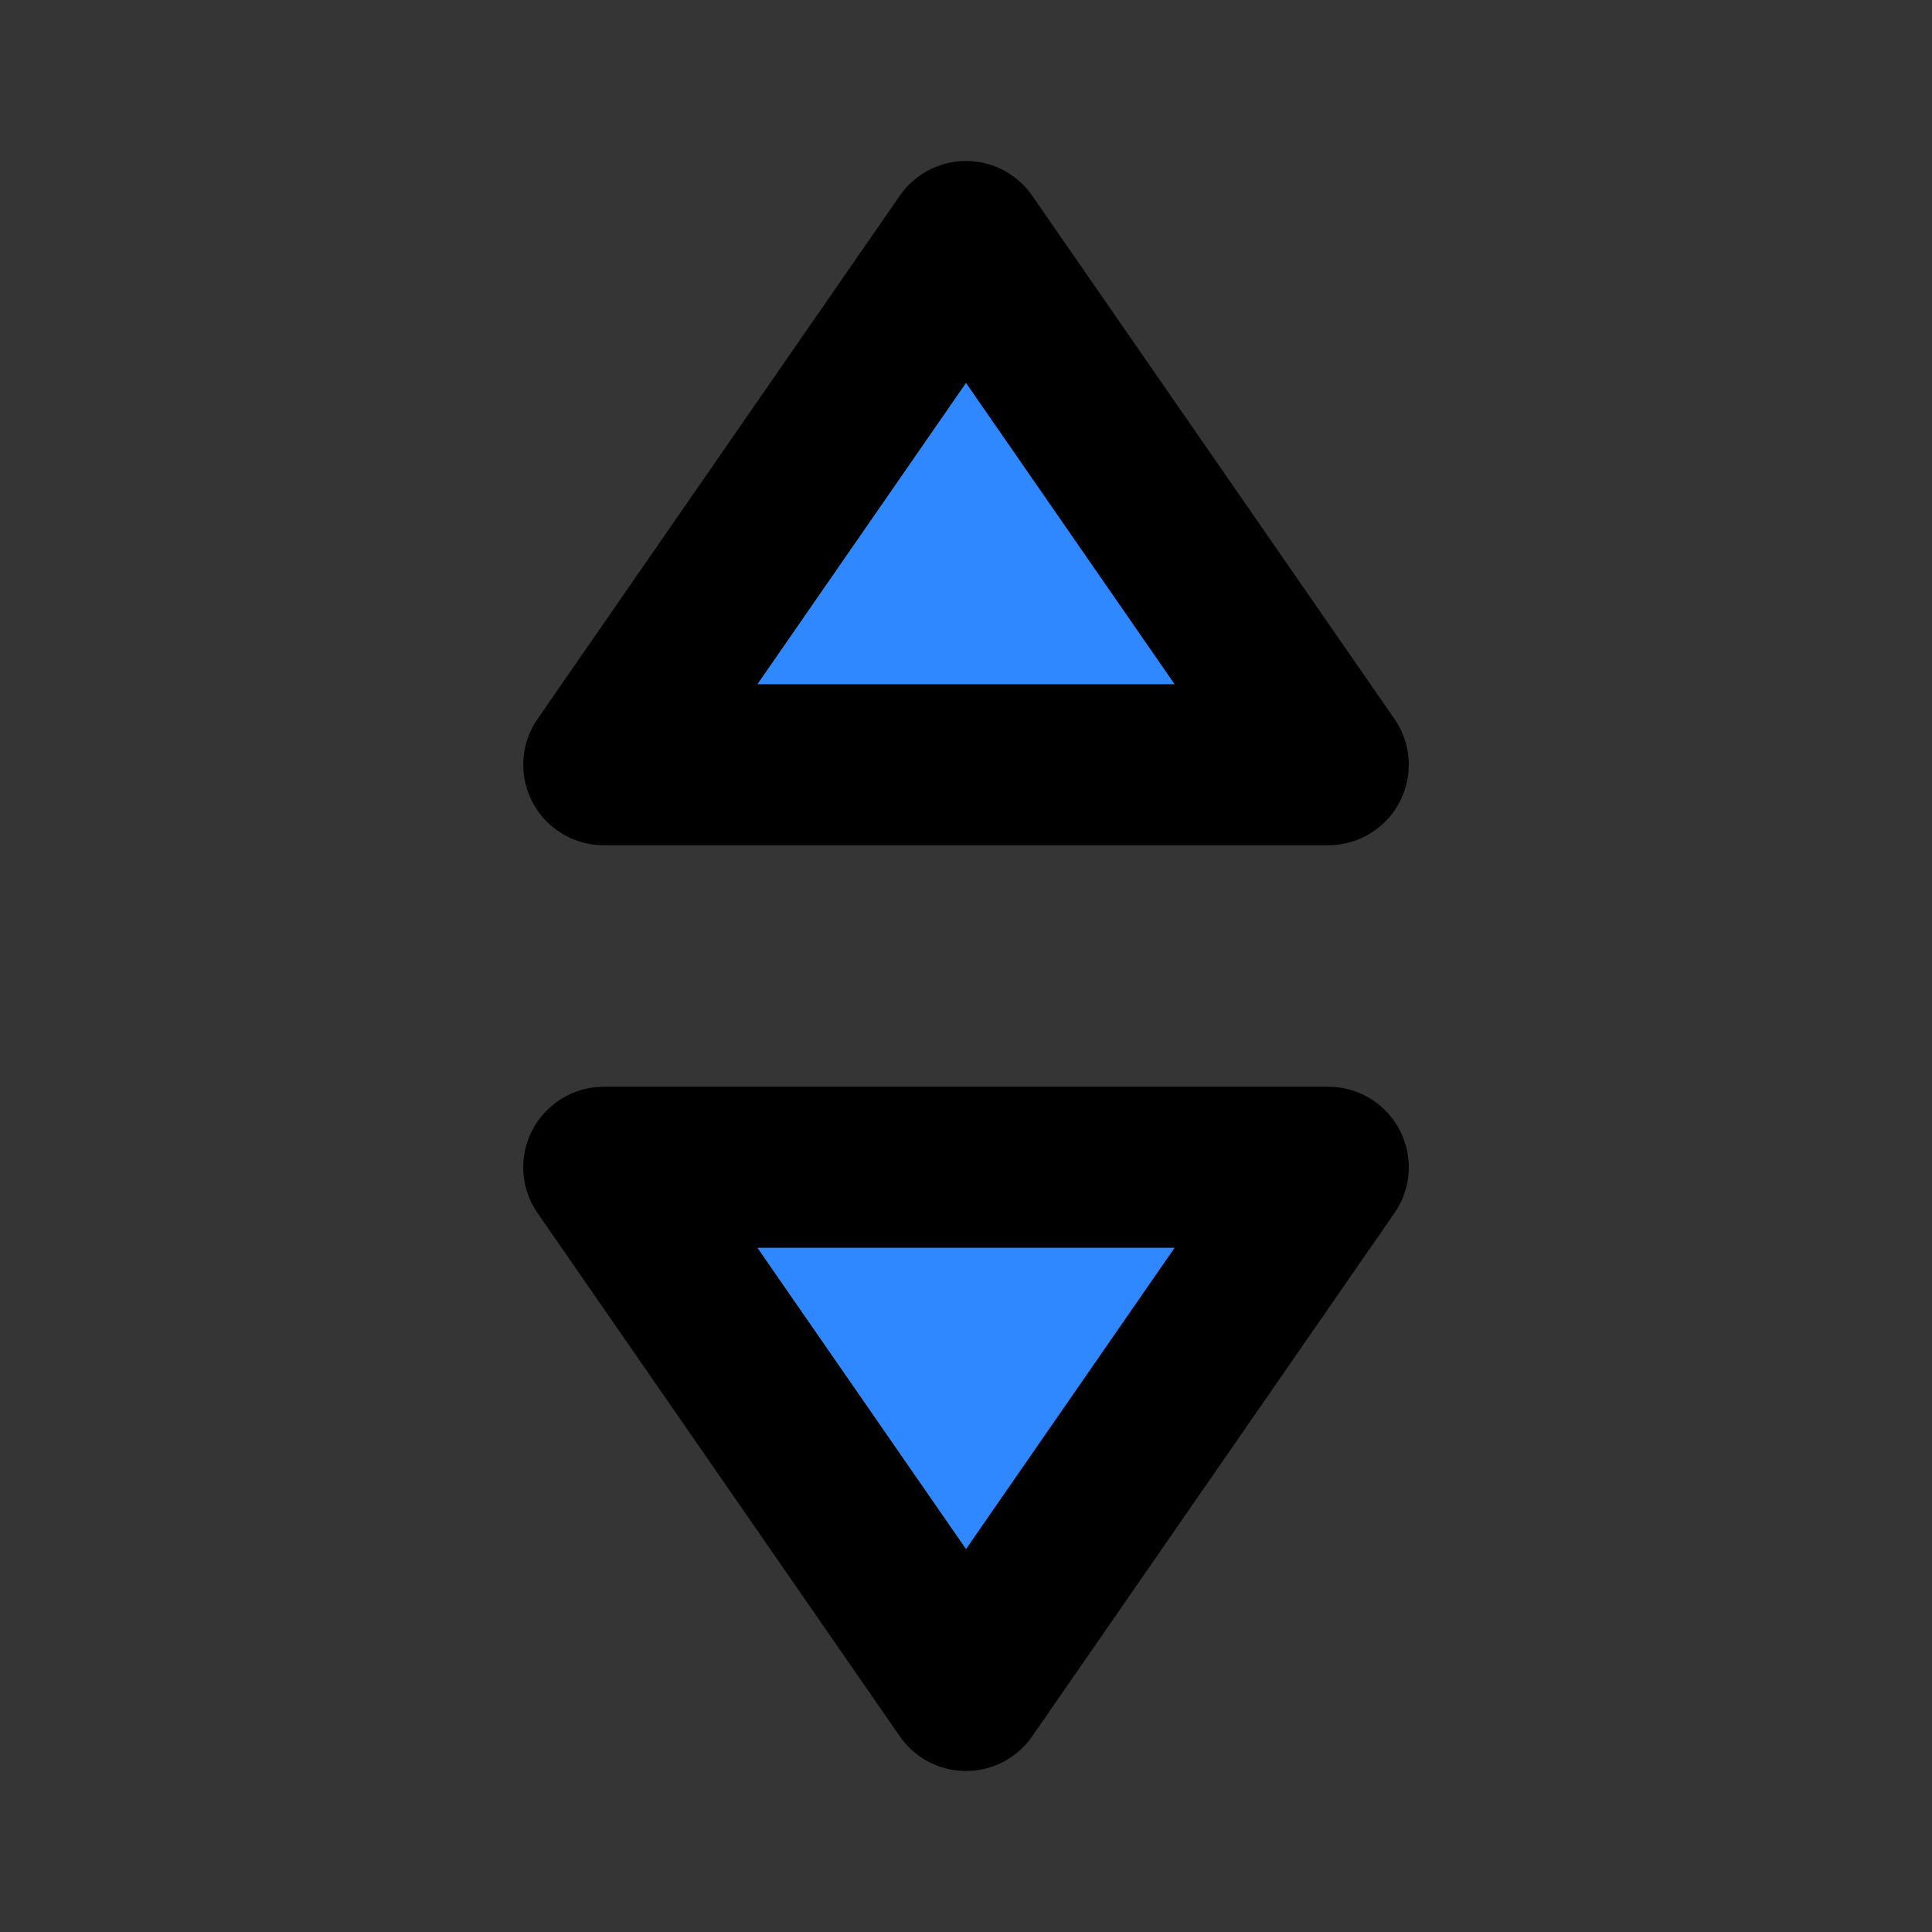
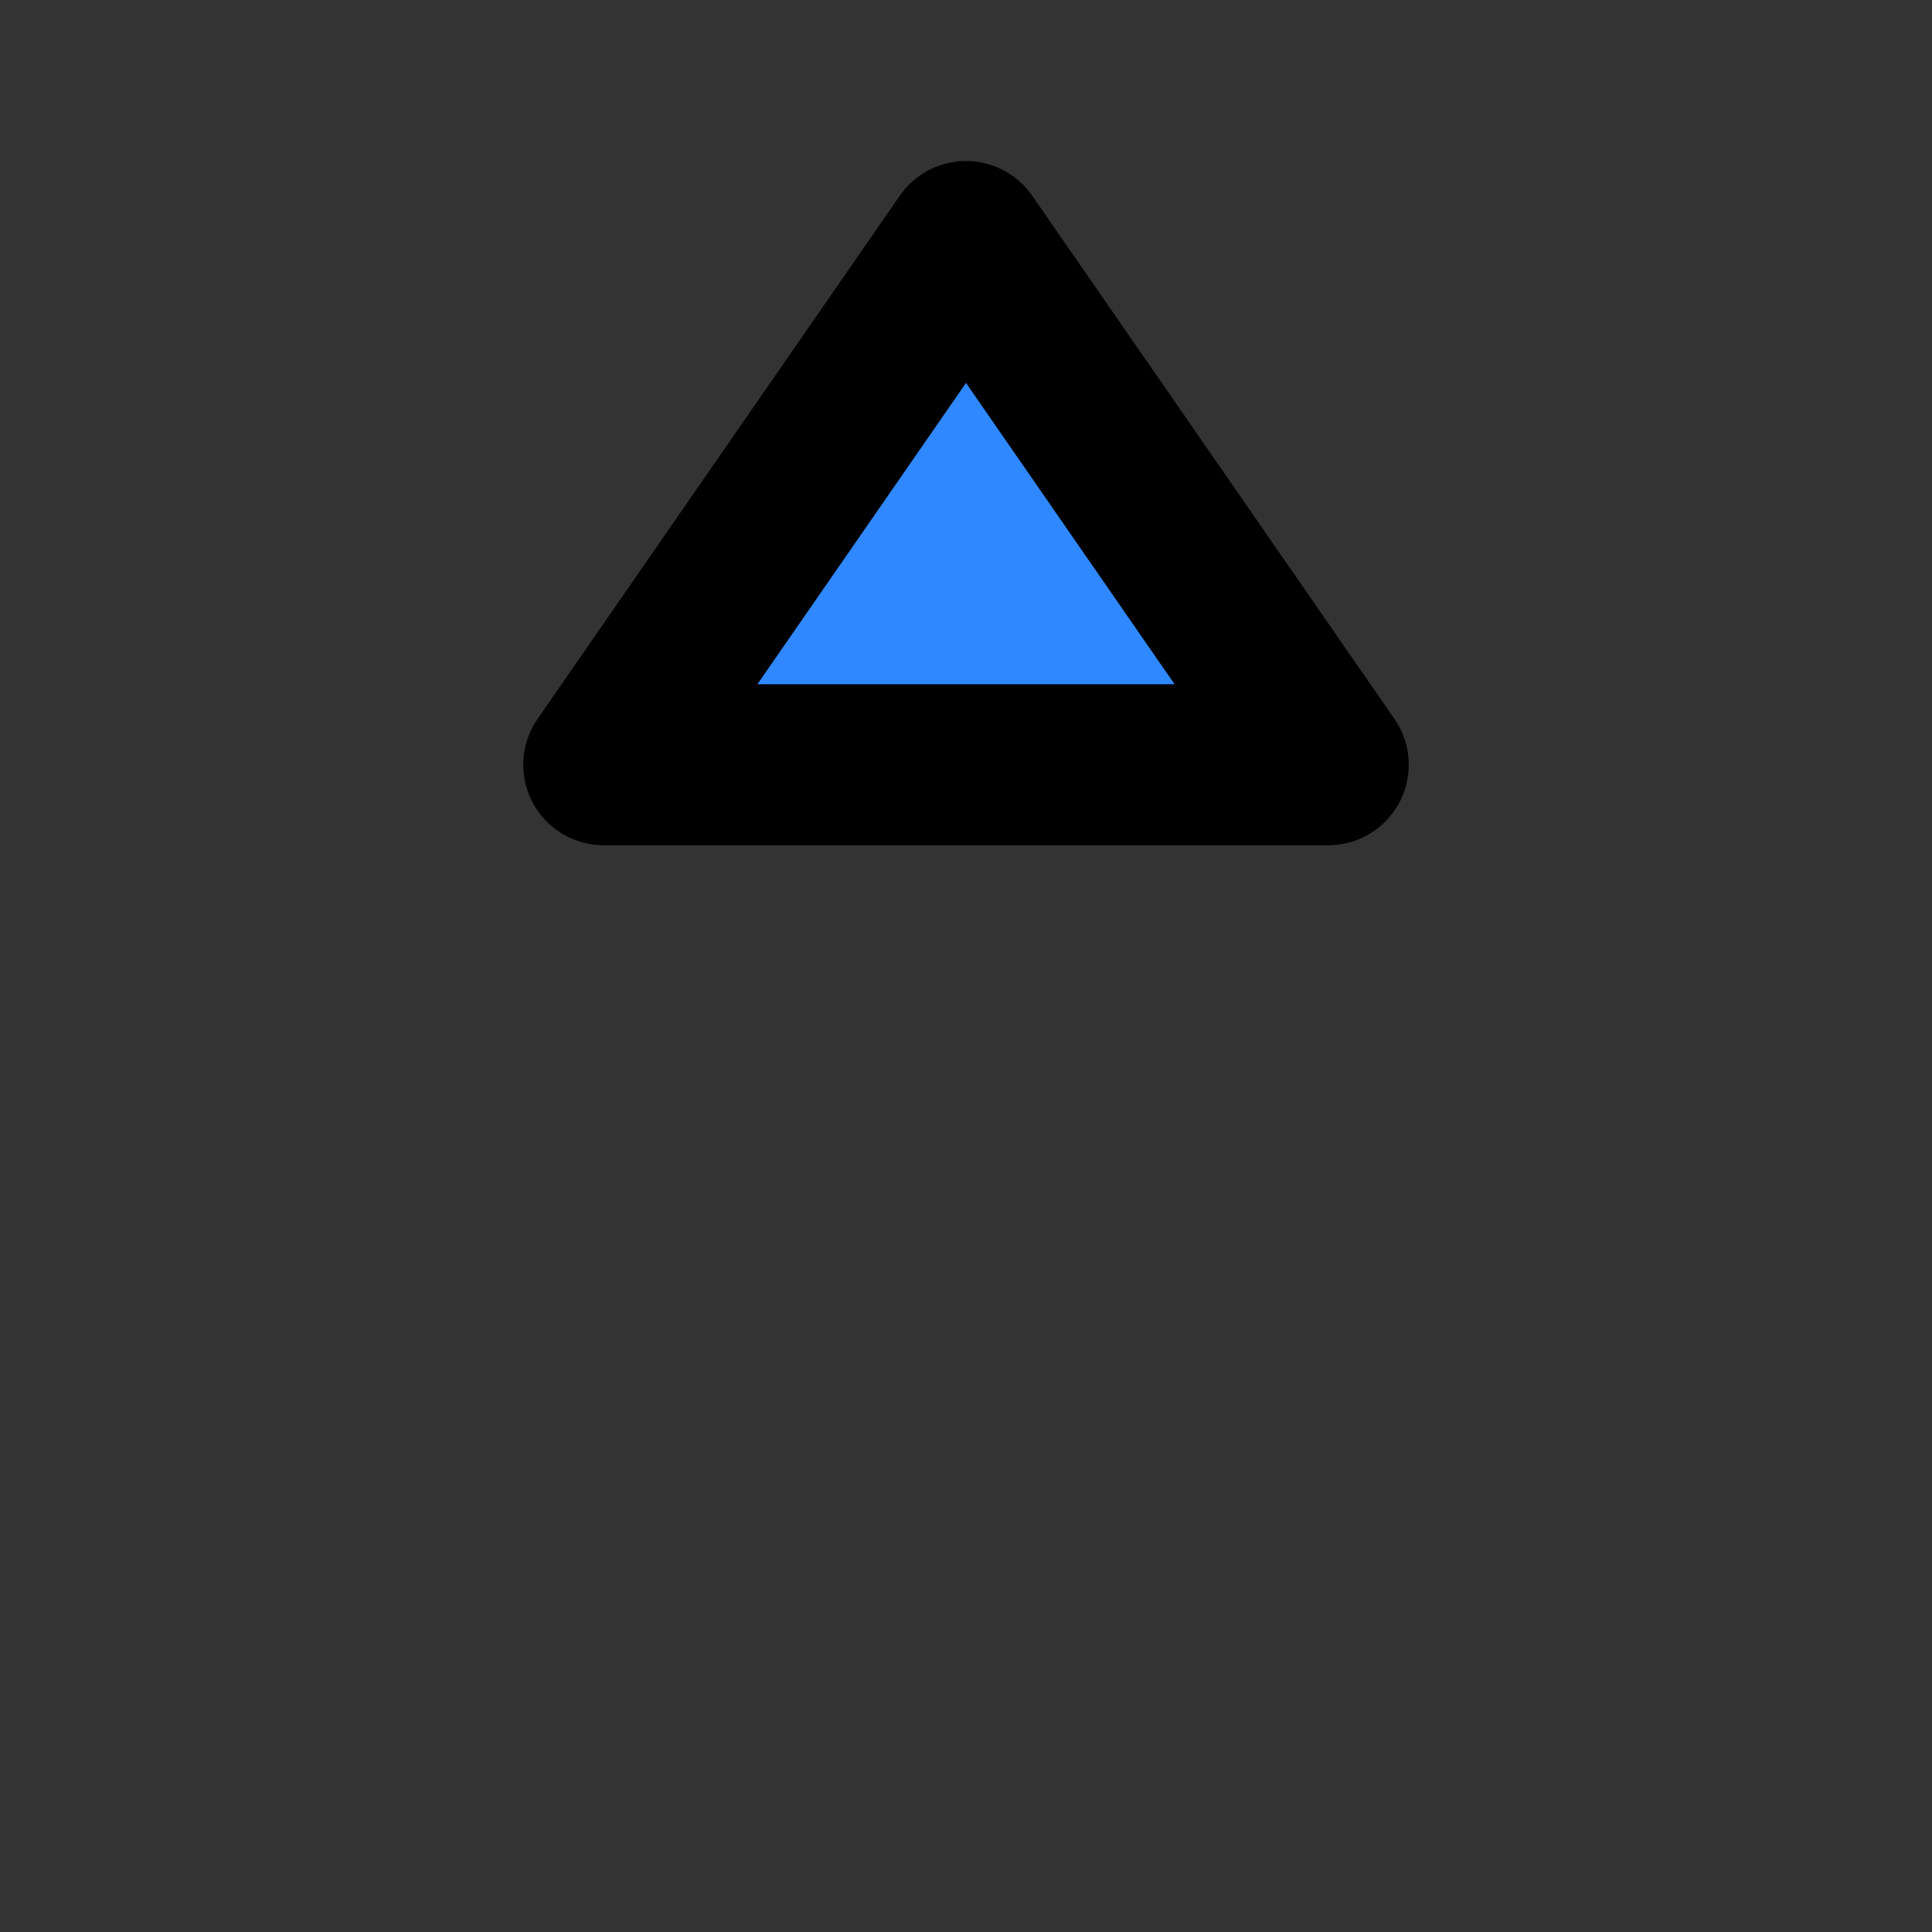
<svg xmlns="http://www.w3.org/2000/svg" width="800px" height="800px" viewBox="0 0 48 48" fill="none">
  <rect x="0" y="0" width="48" height="48" fill="#333333" stroke="none" />
-   <rect width="48" height="48" fill="white" fill-opacity="0.01" />
-   <path d="M24 42L15 29H33L24 42Z" fill="#2F88FF" stroke="#000000" stroke-width="4" stroke-linejoin="round" />
  <path d="M24 6L15 19H33L24 6Z" fill="#2F88FF" stroke="#000000" stroke-width="4" stroke-linejoin="round" />
</svg>